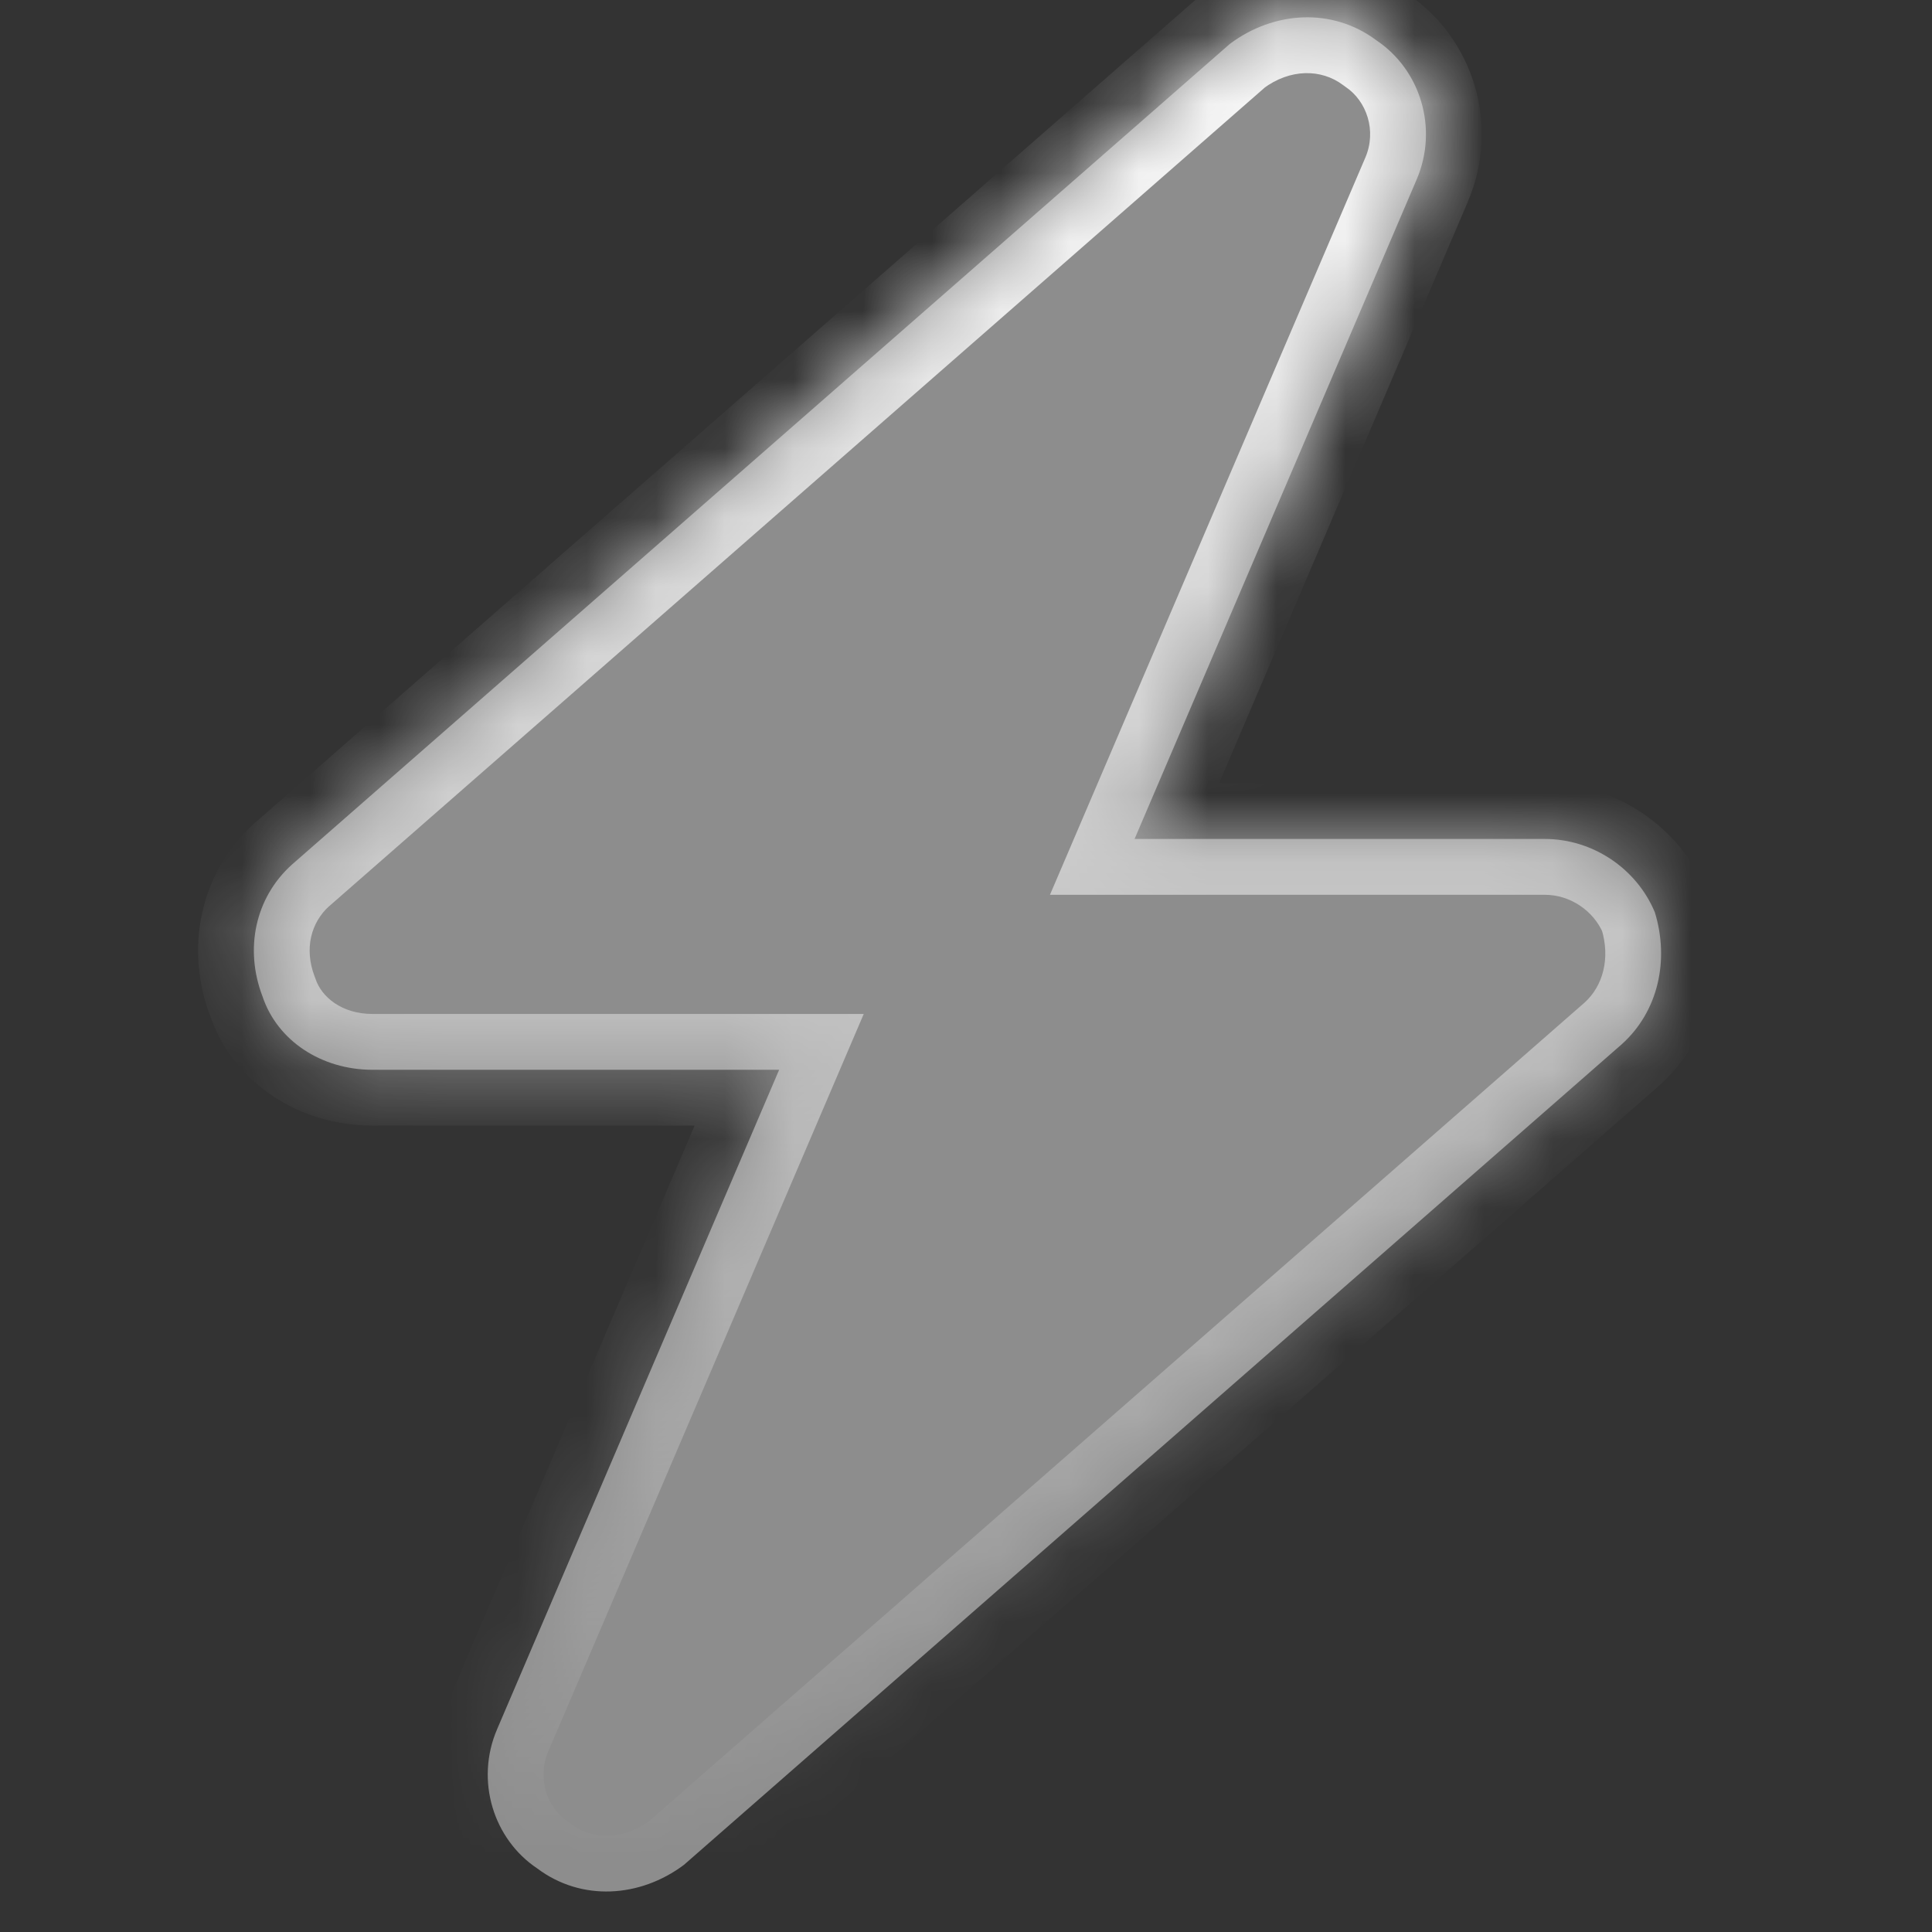
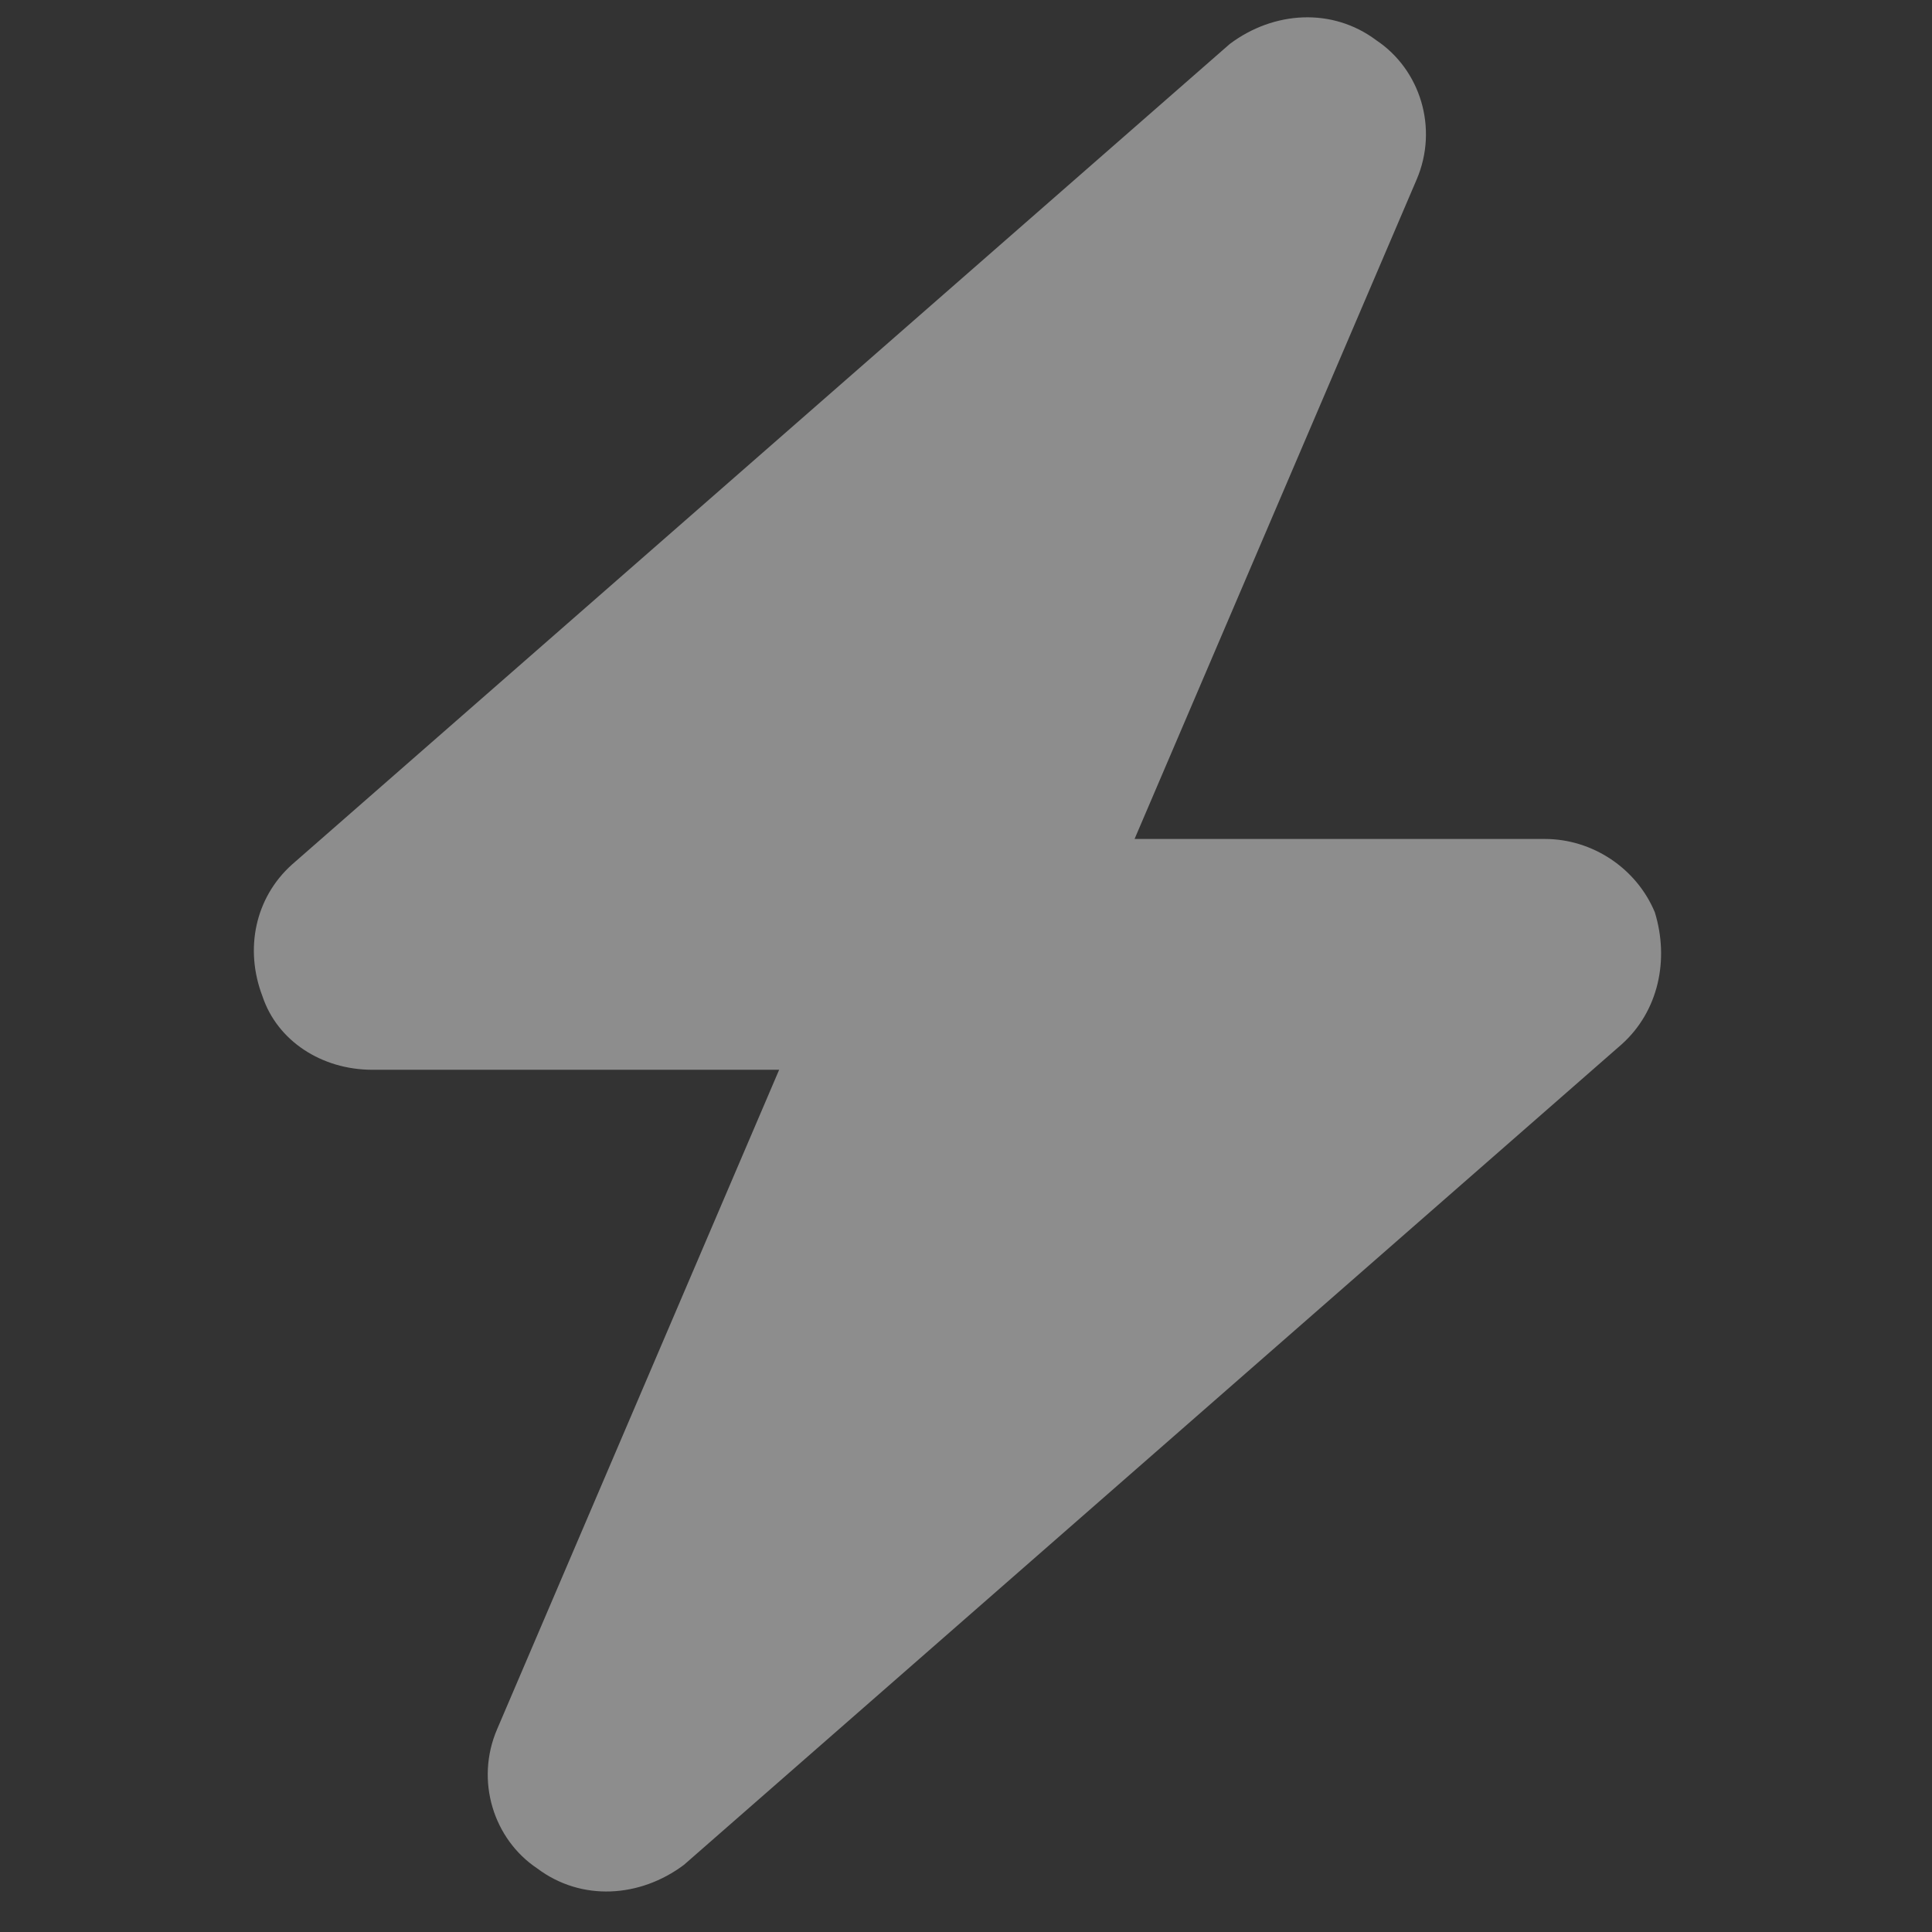
<svg xmlns="http://www.w3.org/2000/svg" width="28" height="28" viewBox="0 0 28 28" fill="none">
  <rect x="0" y="0" width="28" height="28" fill="#333333" stroke="none" />
  <mask id="path-1-inside-1_126_2373" fill="white">
-     <path d="M20.531 2.602L16.443 12.159H22.39C23.08 12.159 23.717 12.584 23.983 13.221C24.195 13.911 24.036 14.655 23.505 15.133L9.912 27.027C9.274 27.505 8.425 27.558 7.788 27.08C7.15 26.655 6.885 25.805 7.204 25.062L11.292 15.504H5.398C4.655 15.504 4.018 15.08 3.805 14.442C3.54 13.752 3.699 13.009 4.23 12.531L17.823 0.637C18.46 0.159 19.31 0.106 19.947 0.584C20.584 1.009 20.85 1.858 20.531 2.602Z" />
-   </mask>
+     </mask>
  <path d="M20.531 2.602L16.443 12.159H22.39C23.08 12.159 23.717 12.584 23.983 13.221C24.195 13.911 24.036 14.655 23.505 15.133L9.912 27.027C9.274 27.505 8.425 27.558 7.788 27.08C7.15 26.655 6.885 25.805 7.204 25.062L11.292 15.504H5.398C4.655 15.504 4.018 15.08 3.805 14.442C3.54 13.752 3.699 13.009 4.23 12.531L17.823 0.637C18.46 0.159 19.31 0.106 19.947 0.584C20.584 1.009 20.85 1.858 20.531 2.602Z" fill="white" fill-opacity="0.44" />
  <path d="M20.531 2.602L19.788 2.283L19.788 2.283L20.531 2.602ZM16.443 12.159L15.699 11.841L15.217 12.968H16.443V12.159ZM23.983 13.221L24.756 12.983L24.744 12.946L24.729 12.91L23.983 13.221ZM23.505 15.133L24.037 15.741L24.046 15.734L23.505 15.133ZM9.912 27.027L10.397 27.674L10.421 27.655L10.444 27.635L9.912 27.027ZM7.788 27.08L8.273 26.433L8.255 26.419L8.236 26.407L7.788 27.08ZM7.204 25.062L7.947 25.381L7.947 25.38L7.204 25.062ZM11.292 15.504L12.036 15.822L12.518 14.695H11.292V15.504ZM3.805 14.442L4.573 14.187L4.567 14.169L4.56 14.152L3.805 14.442ZM4.23 12.531L3.697 11.922L3.689 11.93L4.23 12.531ZM17.823 0.637L17.338 -0.01L17.314 0.008L17.291 0.028L17.823 0.637ZM19.947 0.584L19.462 1.231L19.48 1.244L19.498 1.257L19.947 0.584ZM20.531 2.602L19.788 2.283L15.699 11.841L16.443 12.159L17.186 12.477L21.275 2.92L20.531 2.602ZM16.443 12.159V12.968H22.39V12.159V11.35H16.443V12.159ZM22.39 12.159V12.968C22.753 12.968 23.096 13.196 23.236 13.532L23.983 13.221L24.729 12.91C24.338 11.972 23.406 11.35 22.39 11.35V12.159ZM23.983 13.221L23.209 13.459C23.343 13.891 23.229 14.293 22.964 14.531L23.505 15.133L24.046 15.734C24.842 15.017 25.047 13.932 24.756 12.983L23.983 13.221ZM23.505 15.133L22.972 14.524L9.379 26.418L9.912 27.027L10.444 27.635L24.037 15.741L23.505 15.133ZM9.912 27.027L9.426 26.38C9.037 26.671 8.585 26.667 8.273 26.433L7.788 27.08L7.302 27.727C8.265 28.448 9.512 28.338 10.397 27.674L9.912 27.027ZM7.788 27.08L8.236 26.407C7.925 26.199 7.781 25.767 7.947 25.381L7.204 25.062L6.46 24.743C5.989 25.844 6.376 27.111 7.339 27.753L7.788 27.08ZM7.204 25.062L7.947 25.38L12.036 15.822L11.292 15.504L10.549 15.186L6.46 24.744L7.204 25.062ZM11.292 15.504V14.695H5.398V15.504V16.313H11.292V15.504ZM5.398 15.504V14.695C4.953 14.695 4.66 14.449 4.573 14.187L3.805 14.442L3.038 14.698C3.375 15.71 4.357 16.313 5.398 16.313V15.504ZM3.805 14.442L4.56 14.152C4.406 13.751 4.507 13.37 4.771 13.132L4.23 12.531L3.689 11.93C2.891 12.648 2.674 13.753 3.05 14.733L3.805 14.442ZM4.23 12.531L4.763 13.14L18.356 1.246L17.823 0.637L17.291 0.028L3.698 11.922L4.23 12.531ZM17.823 0.637L18.308 1.284C18.697 0.992 19.15 0.997 19.462 1.231L19.947 0.584L20.432 -0.063C19.47 -0.785 18.223 -0.674 17.338 -0.01L17.823 0.637ZM19.947 0.584L19.498 1.257C19.81 1.465 19.953 1.897 19.788 2.283L20.531 2.602L21.274 2.92C21.746 1.82 21.358 0.553 20.396 -0.089L19.947 0.584Z" fill="url(#paint0_linear_126_2373)" mask="url(#path-1-inside-1_126_2373)" />
  <defs>
    <linearGradient id="paint0_linear_126_2373" x1="14" y1="0" x2="14" y2="27" gradientUnits="userSpaceOnUse">
      <stop stop-color="white" />
      <stop offset="1" stop-color="white" stop-opacity="0" />
    </linearGradient>
  </defs>
</svg>